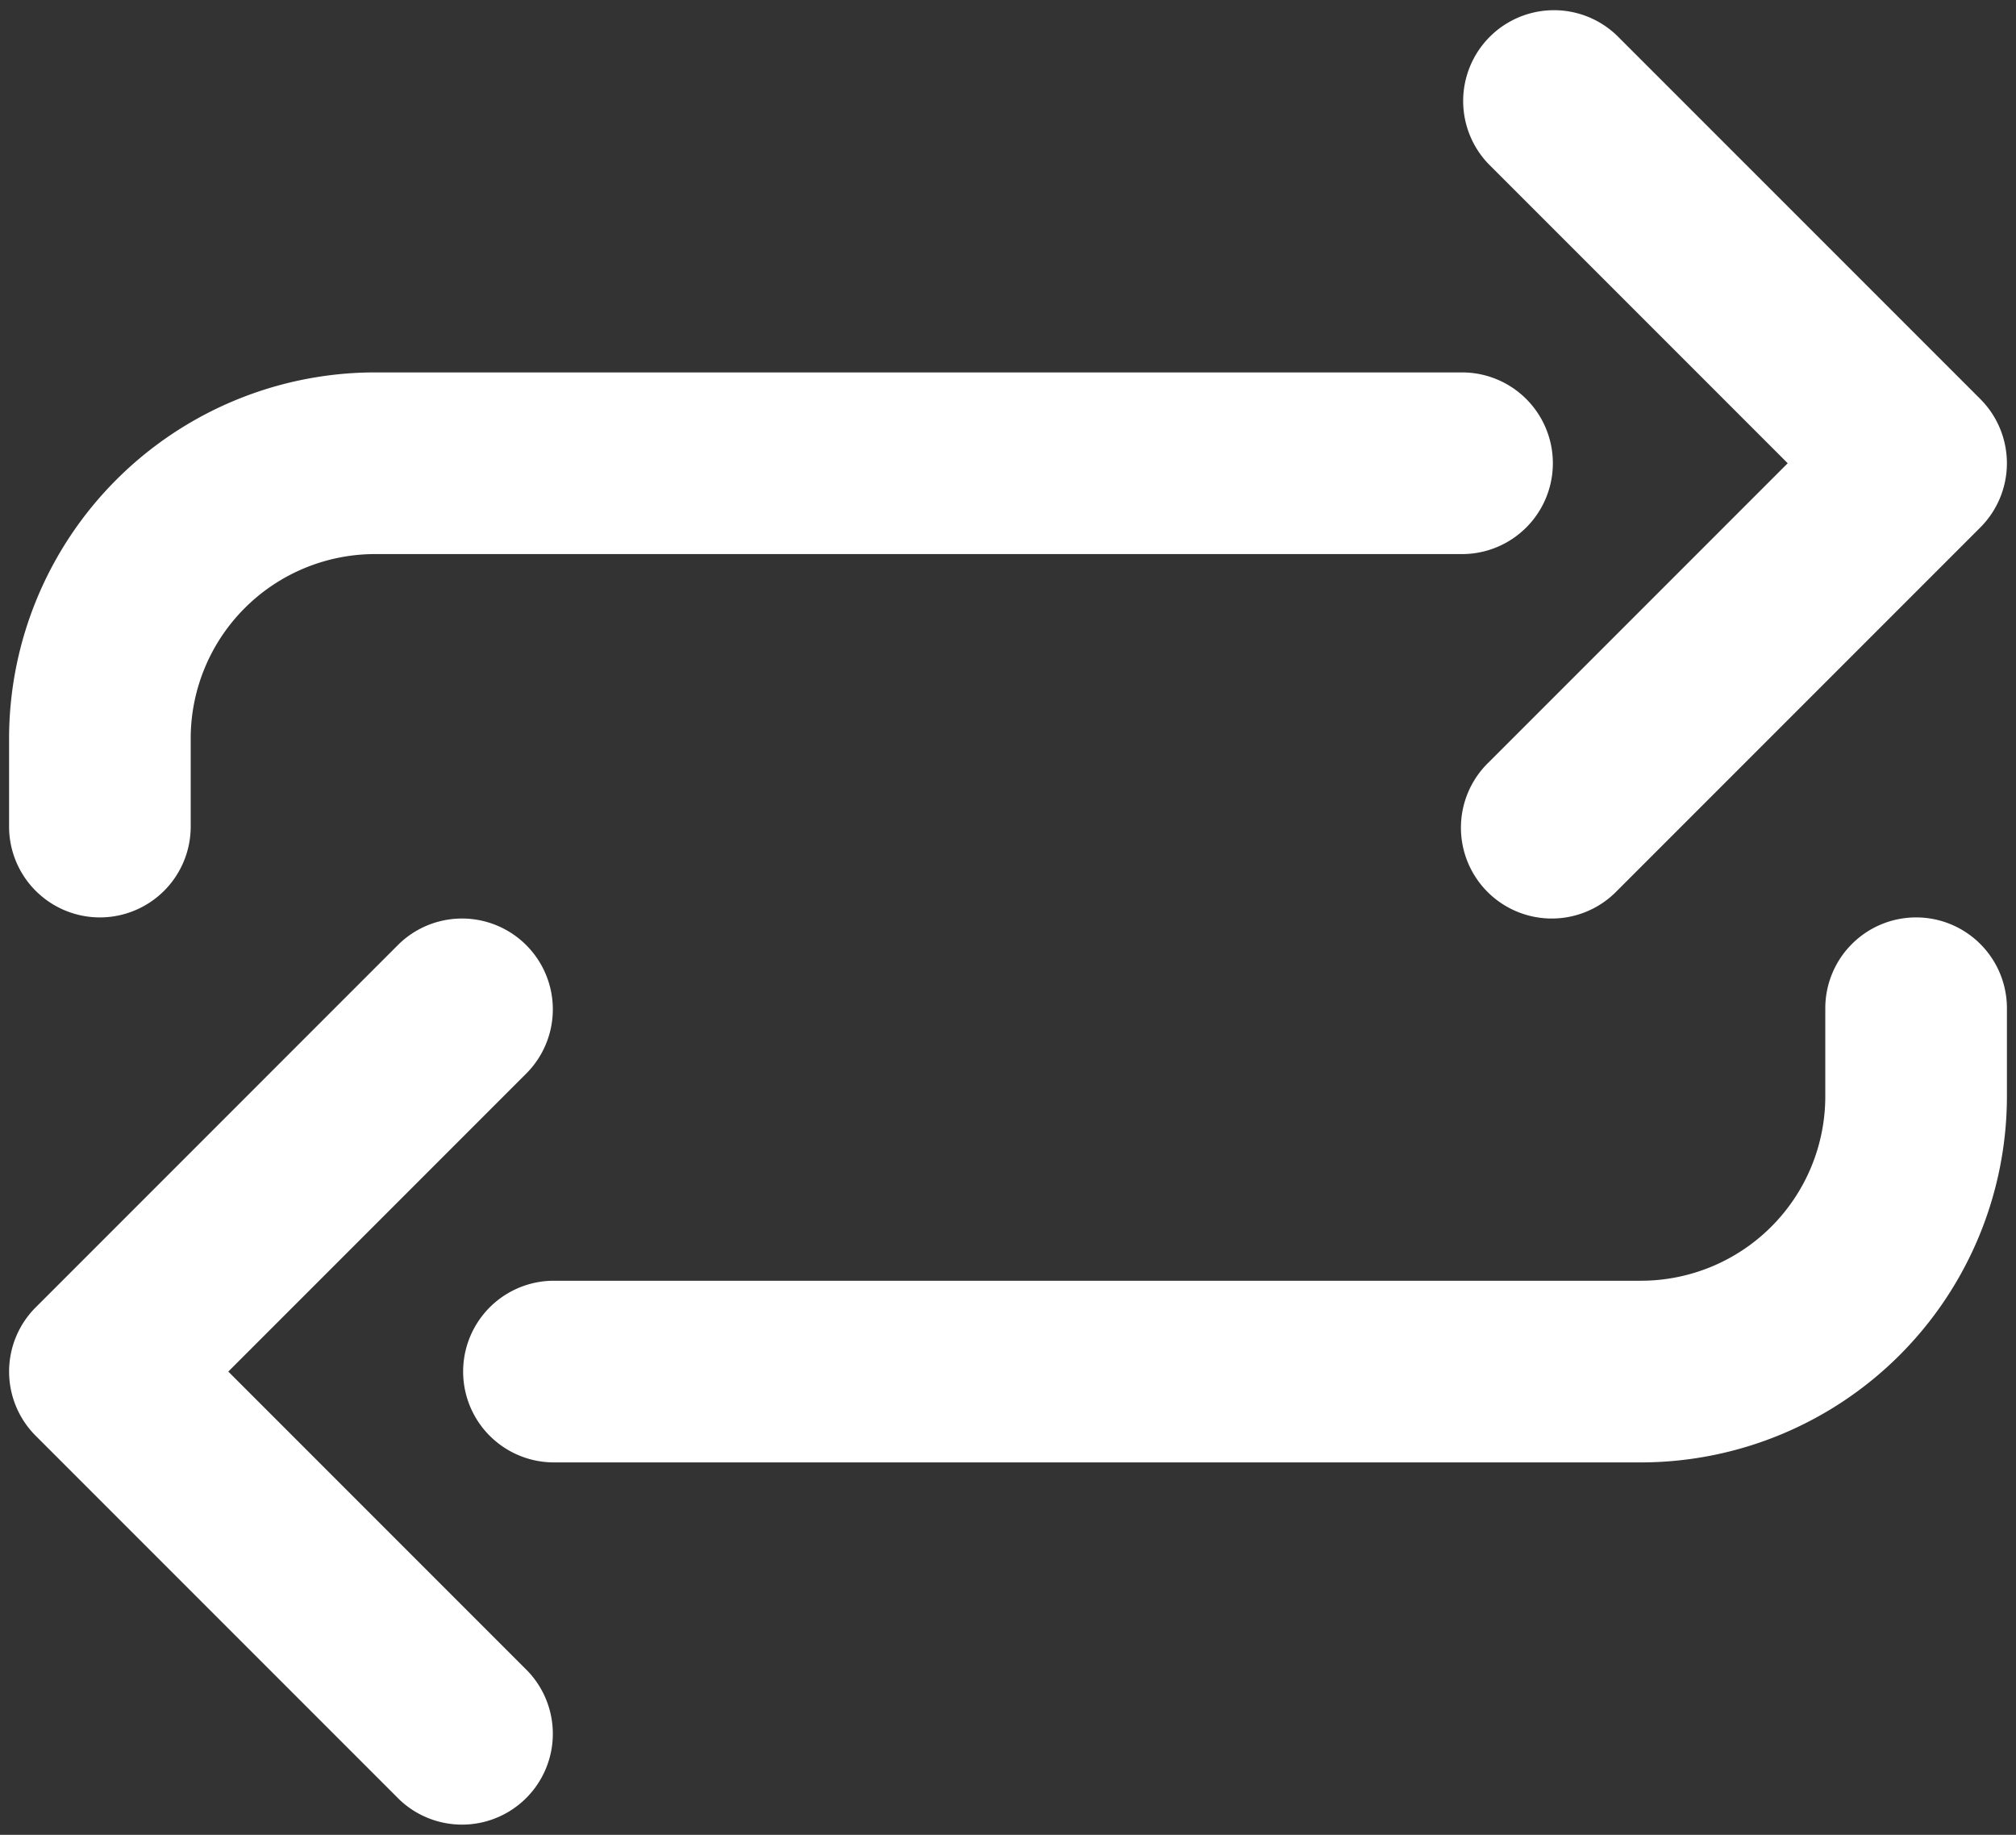
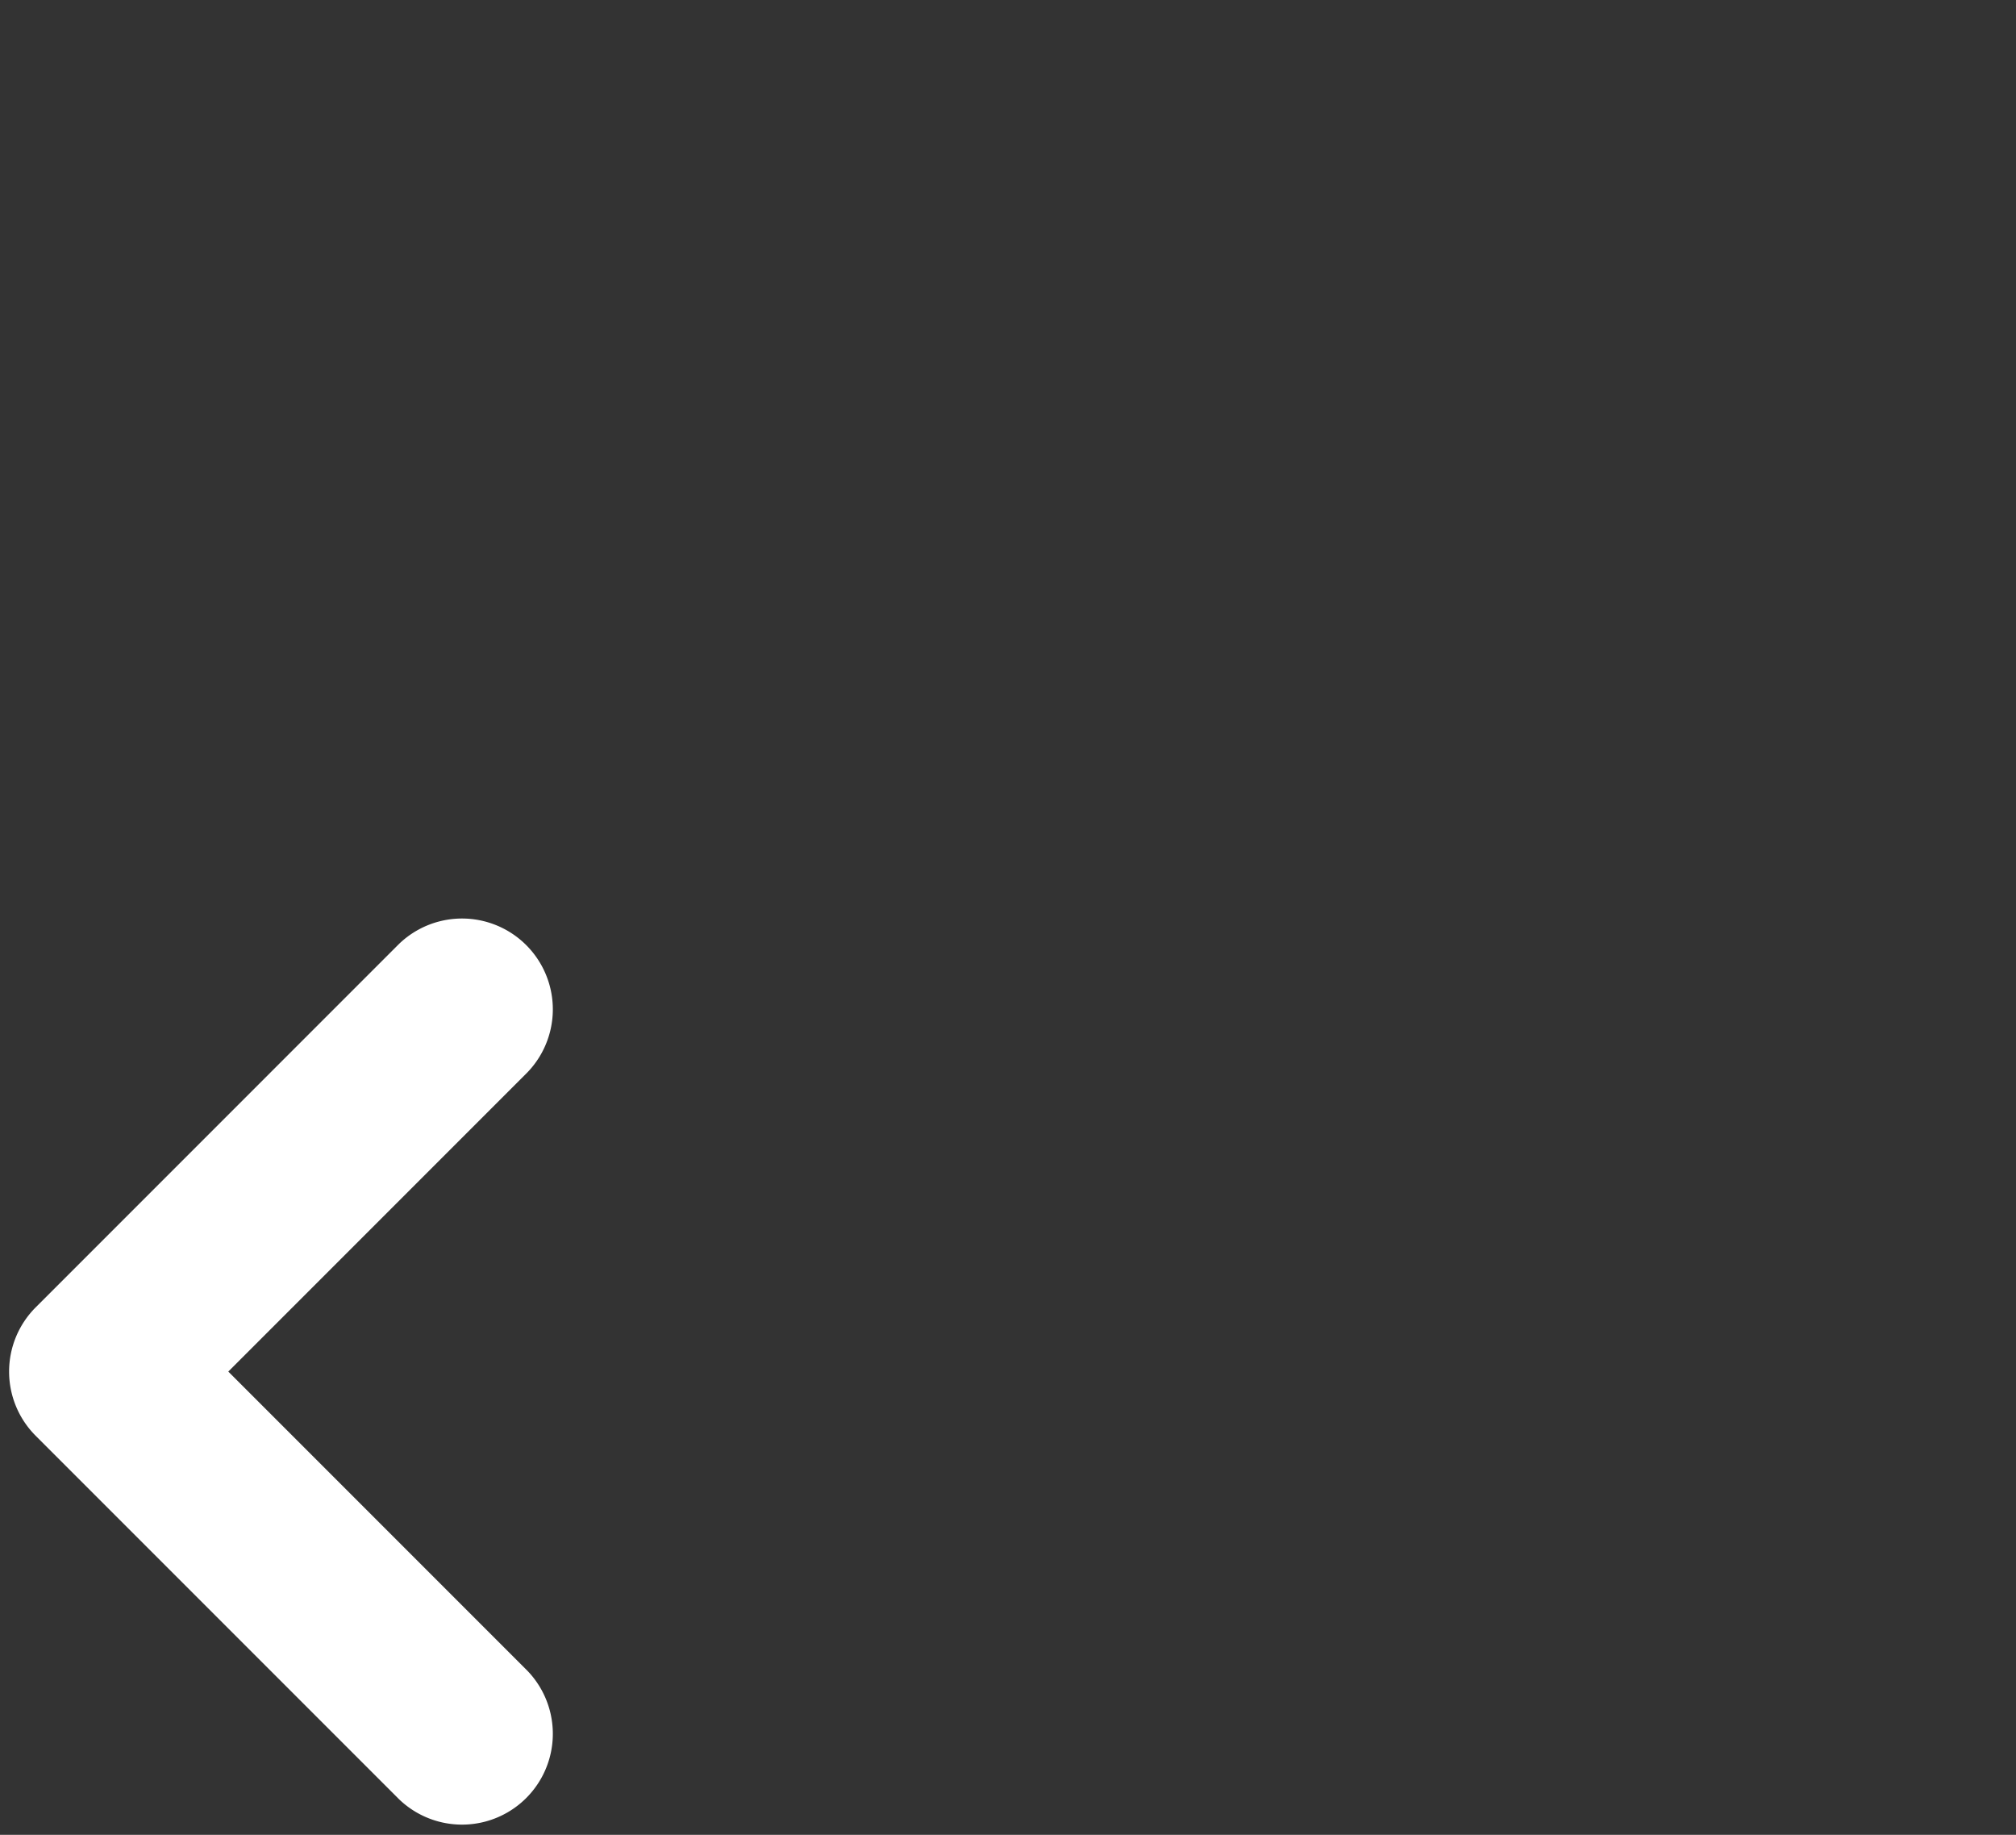
<svg xmlns="http://www.w3.org/2000/svg" data-name="Layer 2" fill="#ffffff" height="20.2" preserveAspectRatio="xMidYMid meet" version="1" viewBox="4.9 5.9 22.2 20.2" width="22.2" zoomAndPan="magnify">
  <rect x="4.9" y="5.9" width="22.2" height="20.2" fill="#333333" stroke="none" />
  <g id="change1_1">
-     <path d="M6,16a1,1,0,0,0,1-1v-.972A2.031,2.031,0,0,1,9.028,12H21a1,1,0,0,0,0-2H9.028A4.033,4.033,0,0,0,5,14.028V15A1,1,0,0,0,6,16Z" fill="inherit" />
-   </g>
+     </g>
  <g id="change1_2">
-     <path d="M24.586,11l-3.293,3.293a1,1,0,1,0,1.414,1.414l4-4a1,1,0,0,0,0-1.414l-4-4a1,1,0,0,0-1.414,1.414Z" fill="inherit" />
-   </g>
+     </g>
  <g id="change1_3">
    <path d="M7.414,21l3.293-3.293a1,1,0,0,0-1.414-1.414l-4,4a1,1,0,0,0,0,1.414l4,4a1,1,0,0,0,1.414-1.414Z" fill="inherit" />
  </g>
  <g id="change1_4">
-     <path d="M26,16a1,1,0,0,0-1,1v.972A2.031,2.031,0,0,1,22.972,20H11a1,1,0,0,0,0,2H22.972A4.033,4.033,0,0,0,27,17.972V17A1,1,0,0,0,26,16Z" fill="inherit" />
-   </g>
+     </g>
</svg>